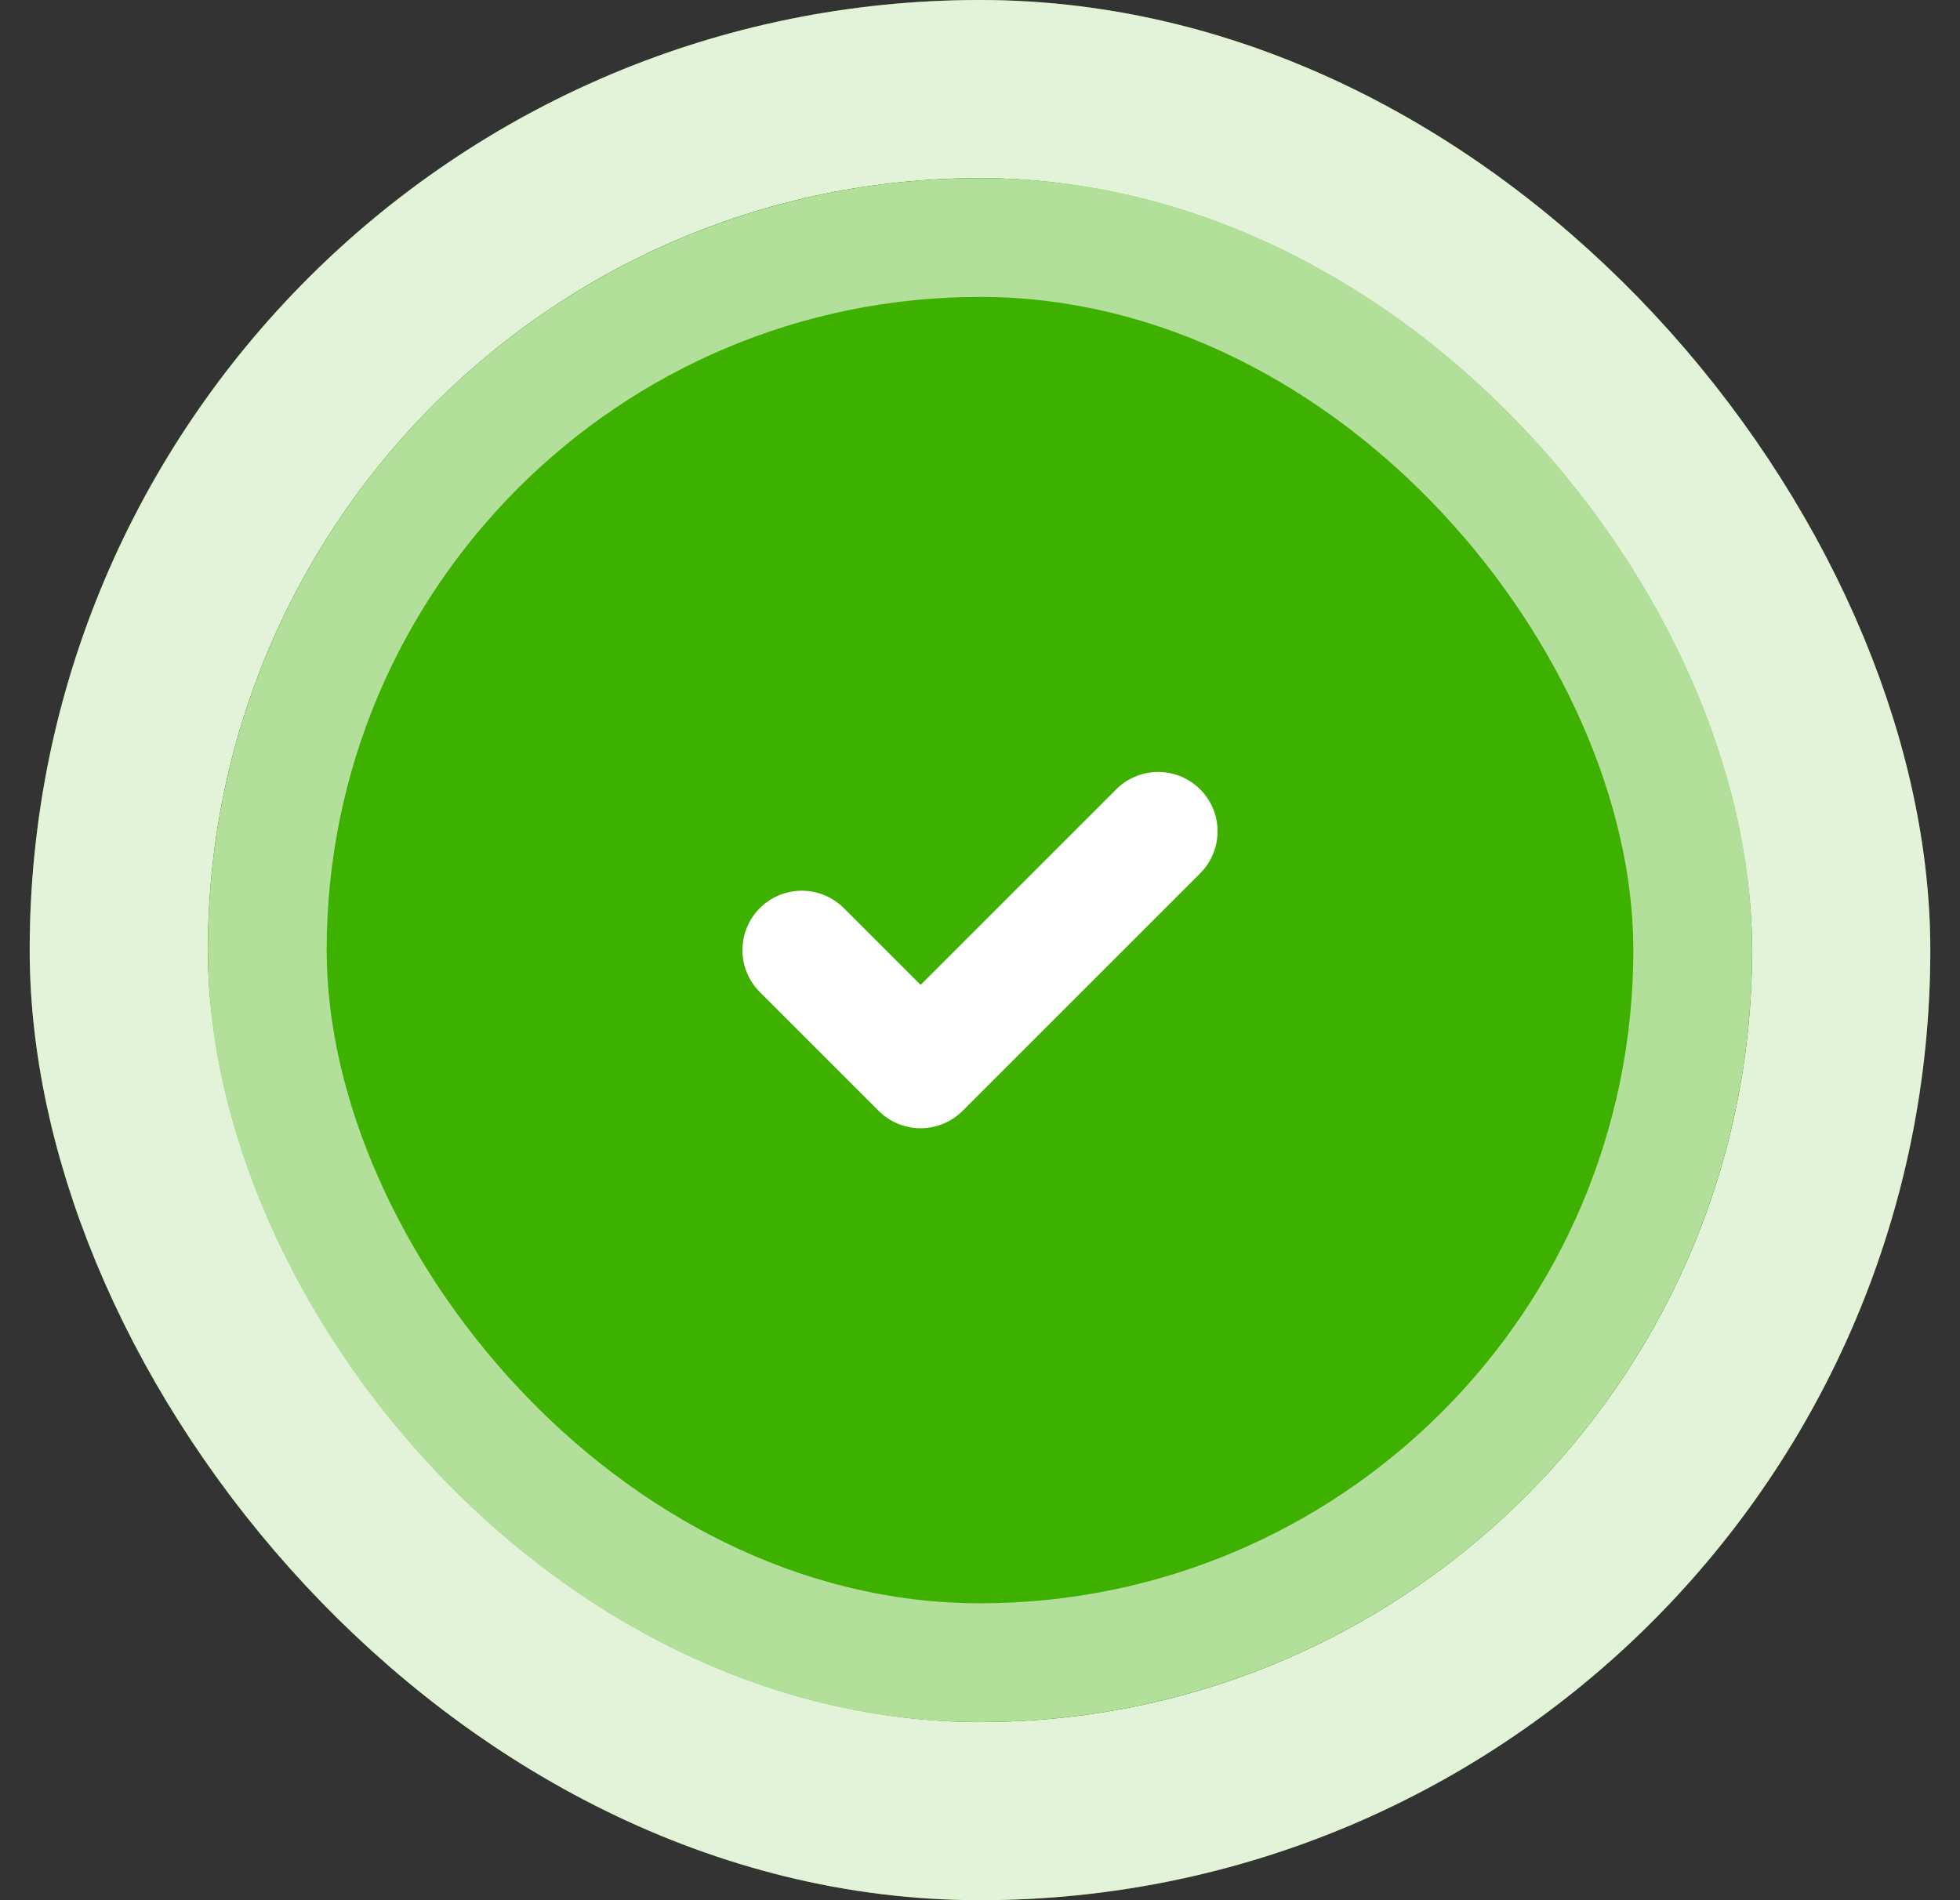
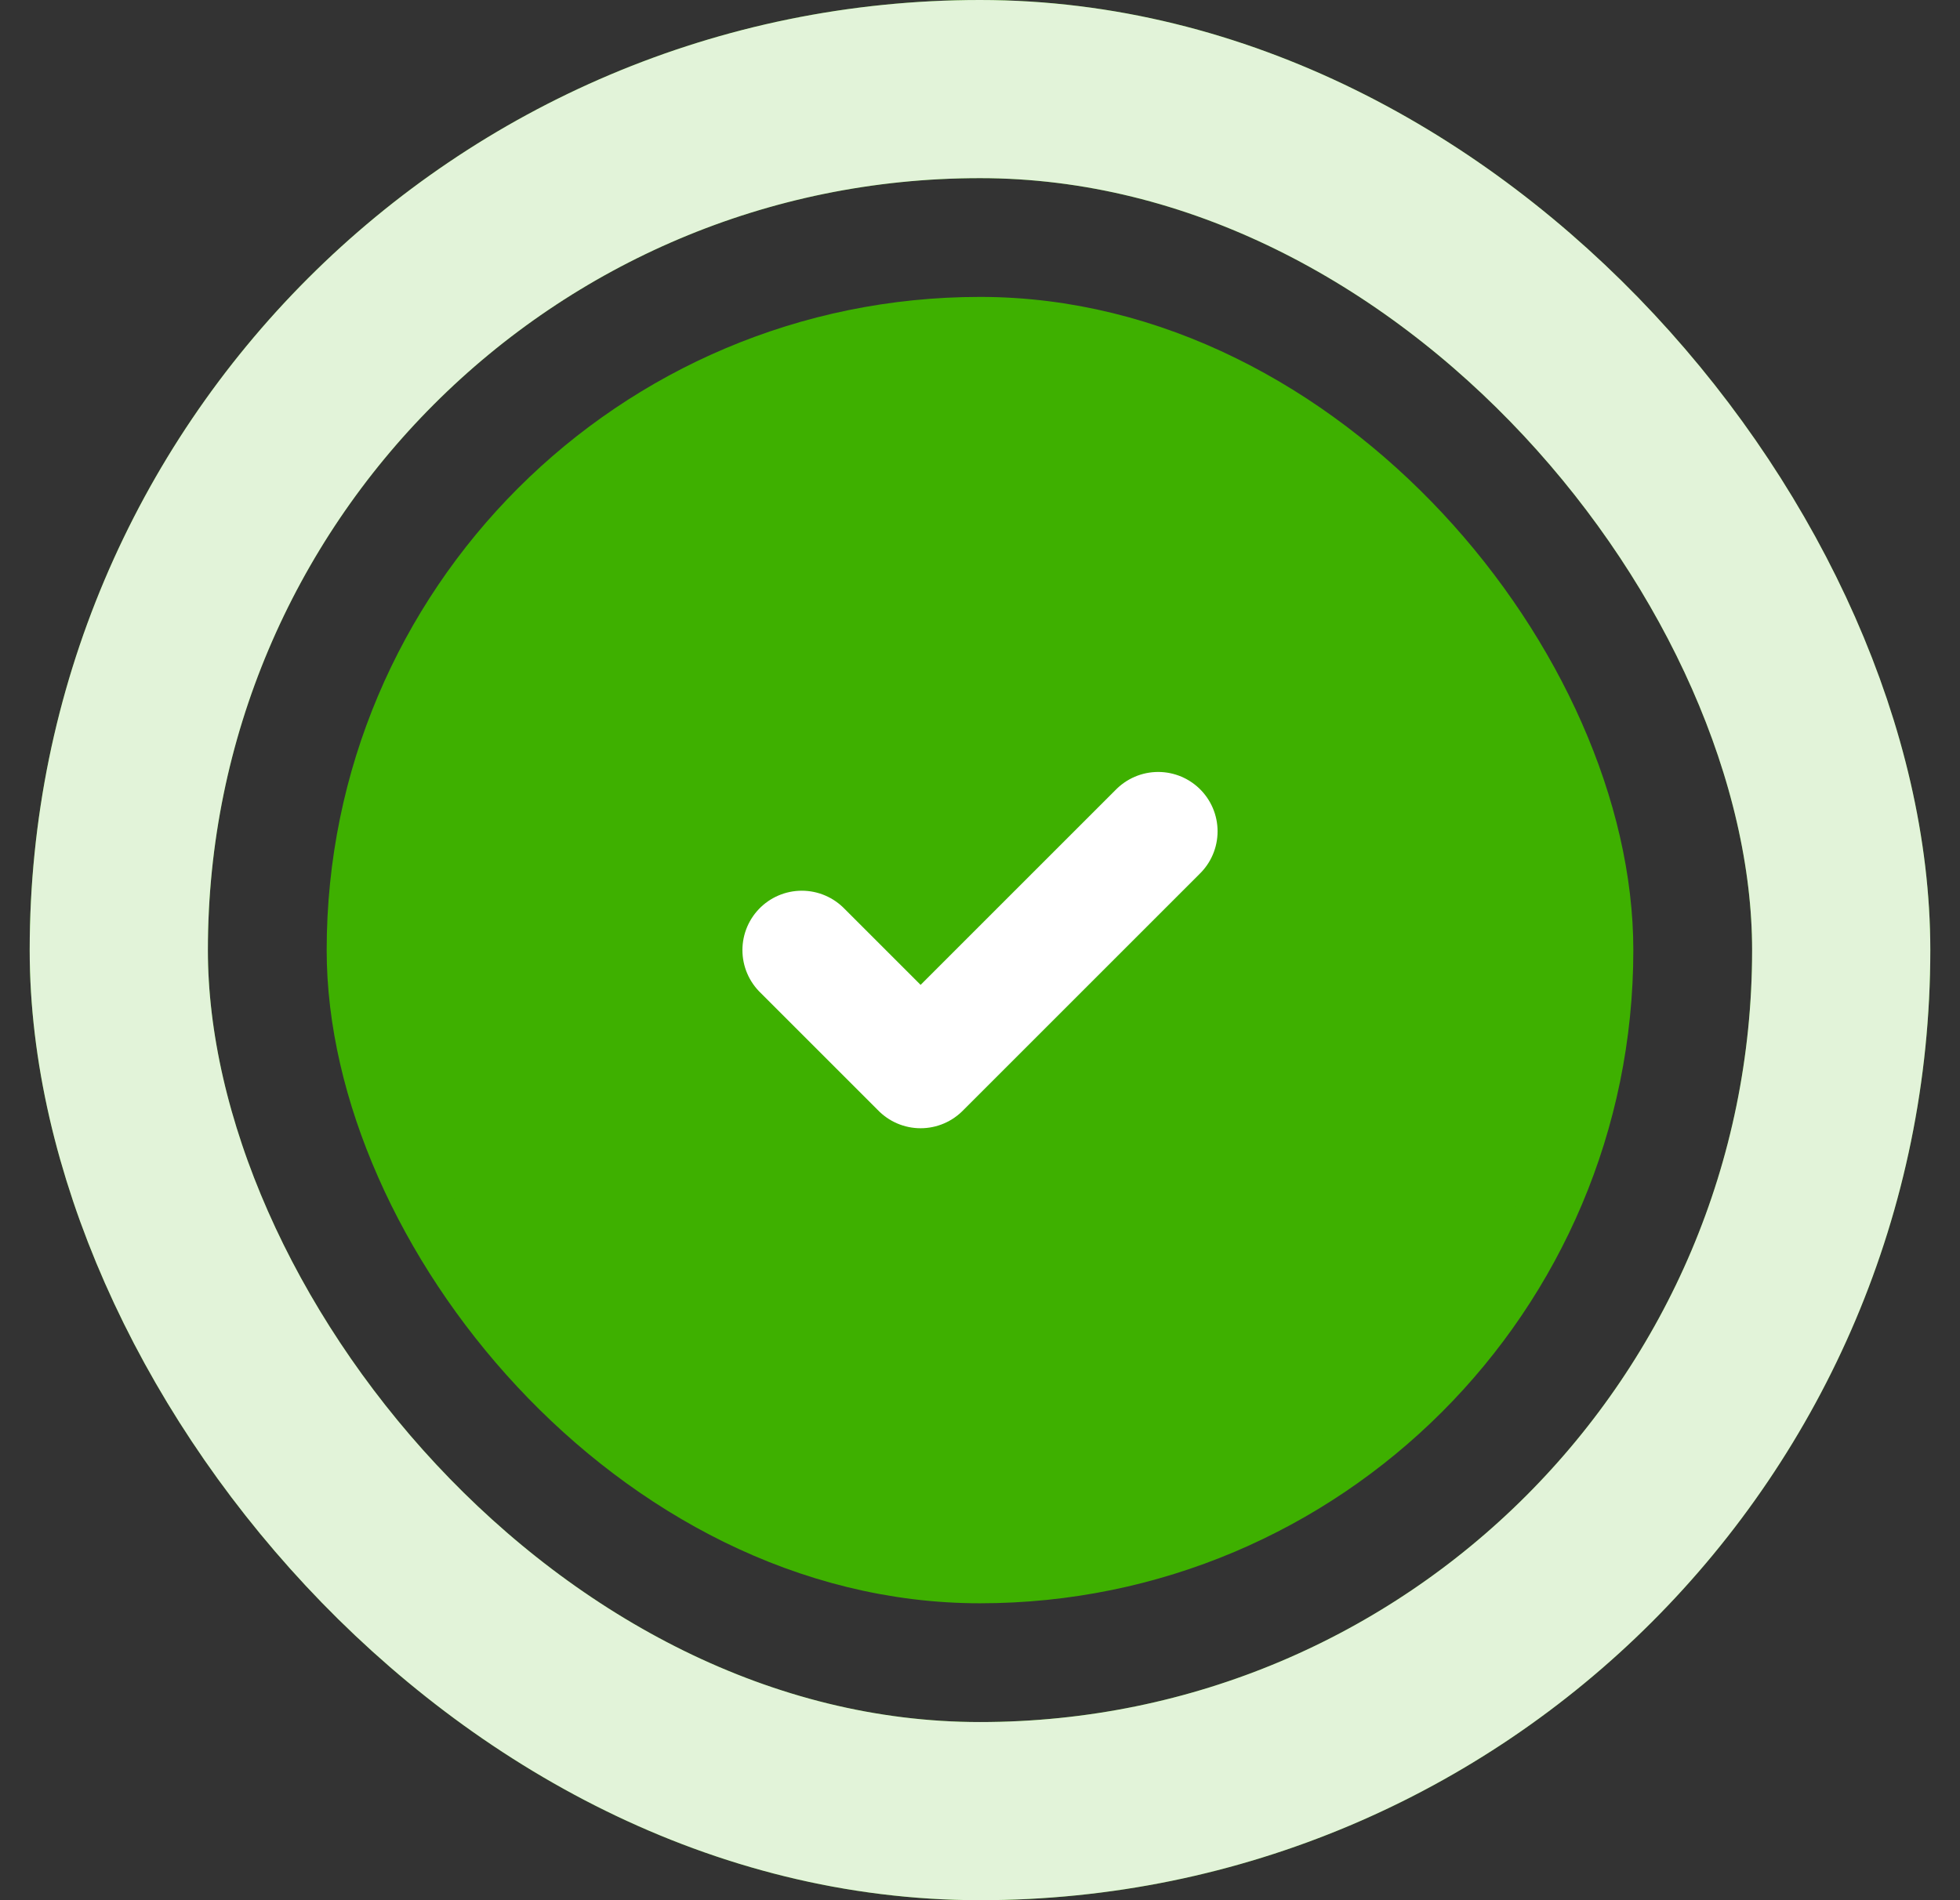
<svg xmlns="http://www.w3.org/2000/svg" width="33" height="32" fill="none">
  <rect width="100%" height="100%" fill="#333333" stroke="none" />
  <rect x="2" y="1.5" width="29" height="29" rx="14.5" stroke="#3EB000" stroke-width="3" />
  <rect x="2" y="1.5" width="29" height="29" rx="14.5" stroke="#fff" stroke-opacity=".85" stroke-width="3" />
-   <rect x="5" y="4.5" width="23" height="23" rx="11.5" stroke="#3EB000" stroke-width="3" />
-   <rect x="5" y="4.5" width="23" height="23" rx="11.5" stroke="#fff" stroke-opacity=".6" stroke-width="3" />
  <rect x="6" y="5.5" width="21" height="21" rx="10.5" fill="#3EB000" />
  <rect x="6" y="5.5" width="21" height="21" rx="10.5" stroke="#3EB000" />
  <path d="m13.5 16 2 2 4-4" stroke="#fff" stroke-width="2" stroke-linecap="round" stroke-linejoin="round" />
</svg>